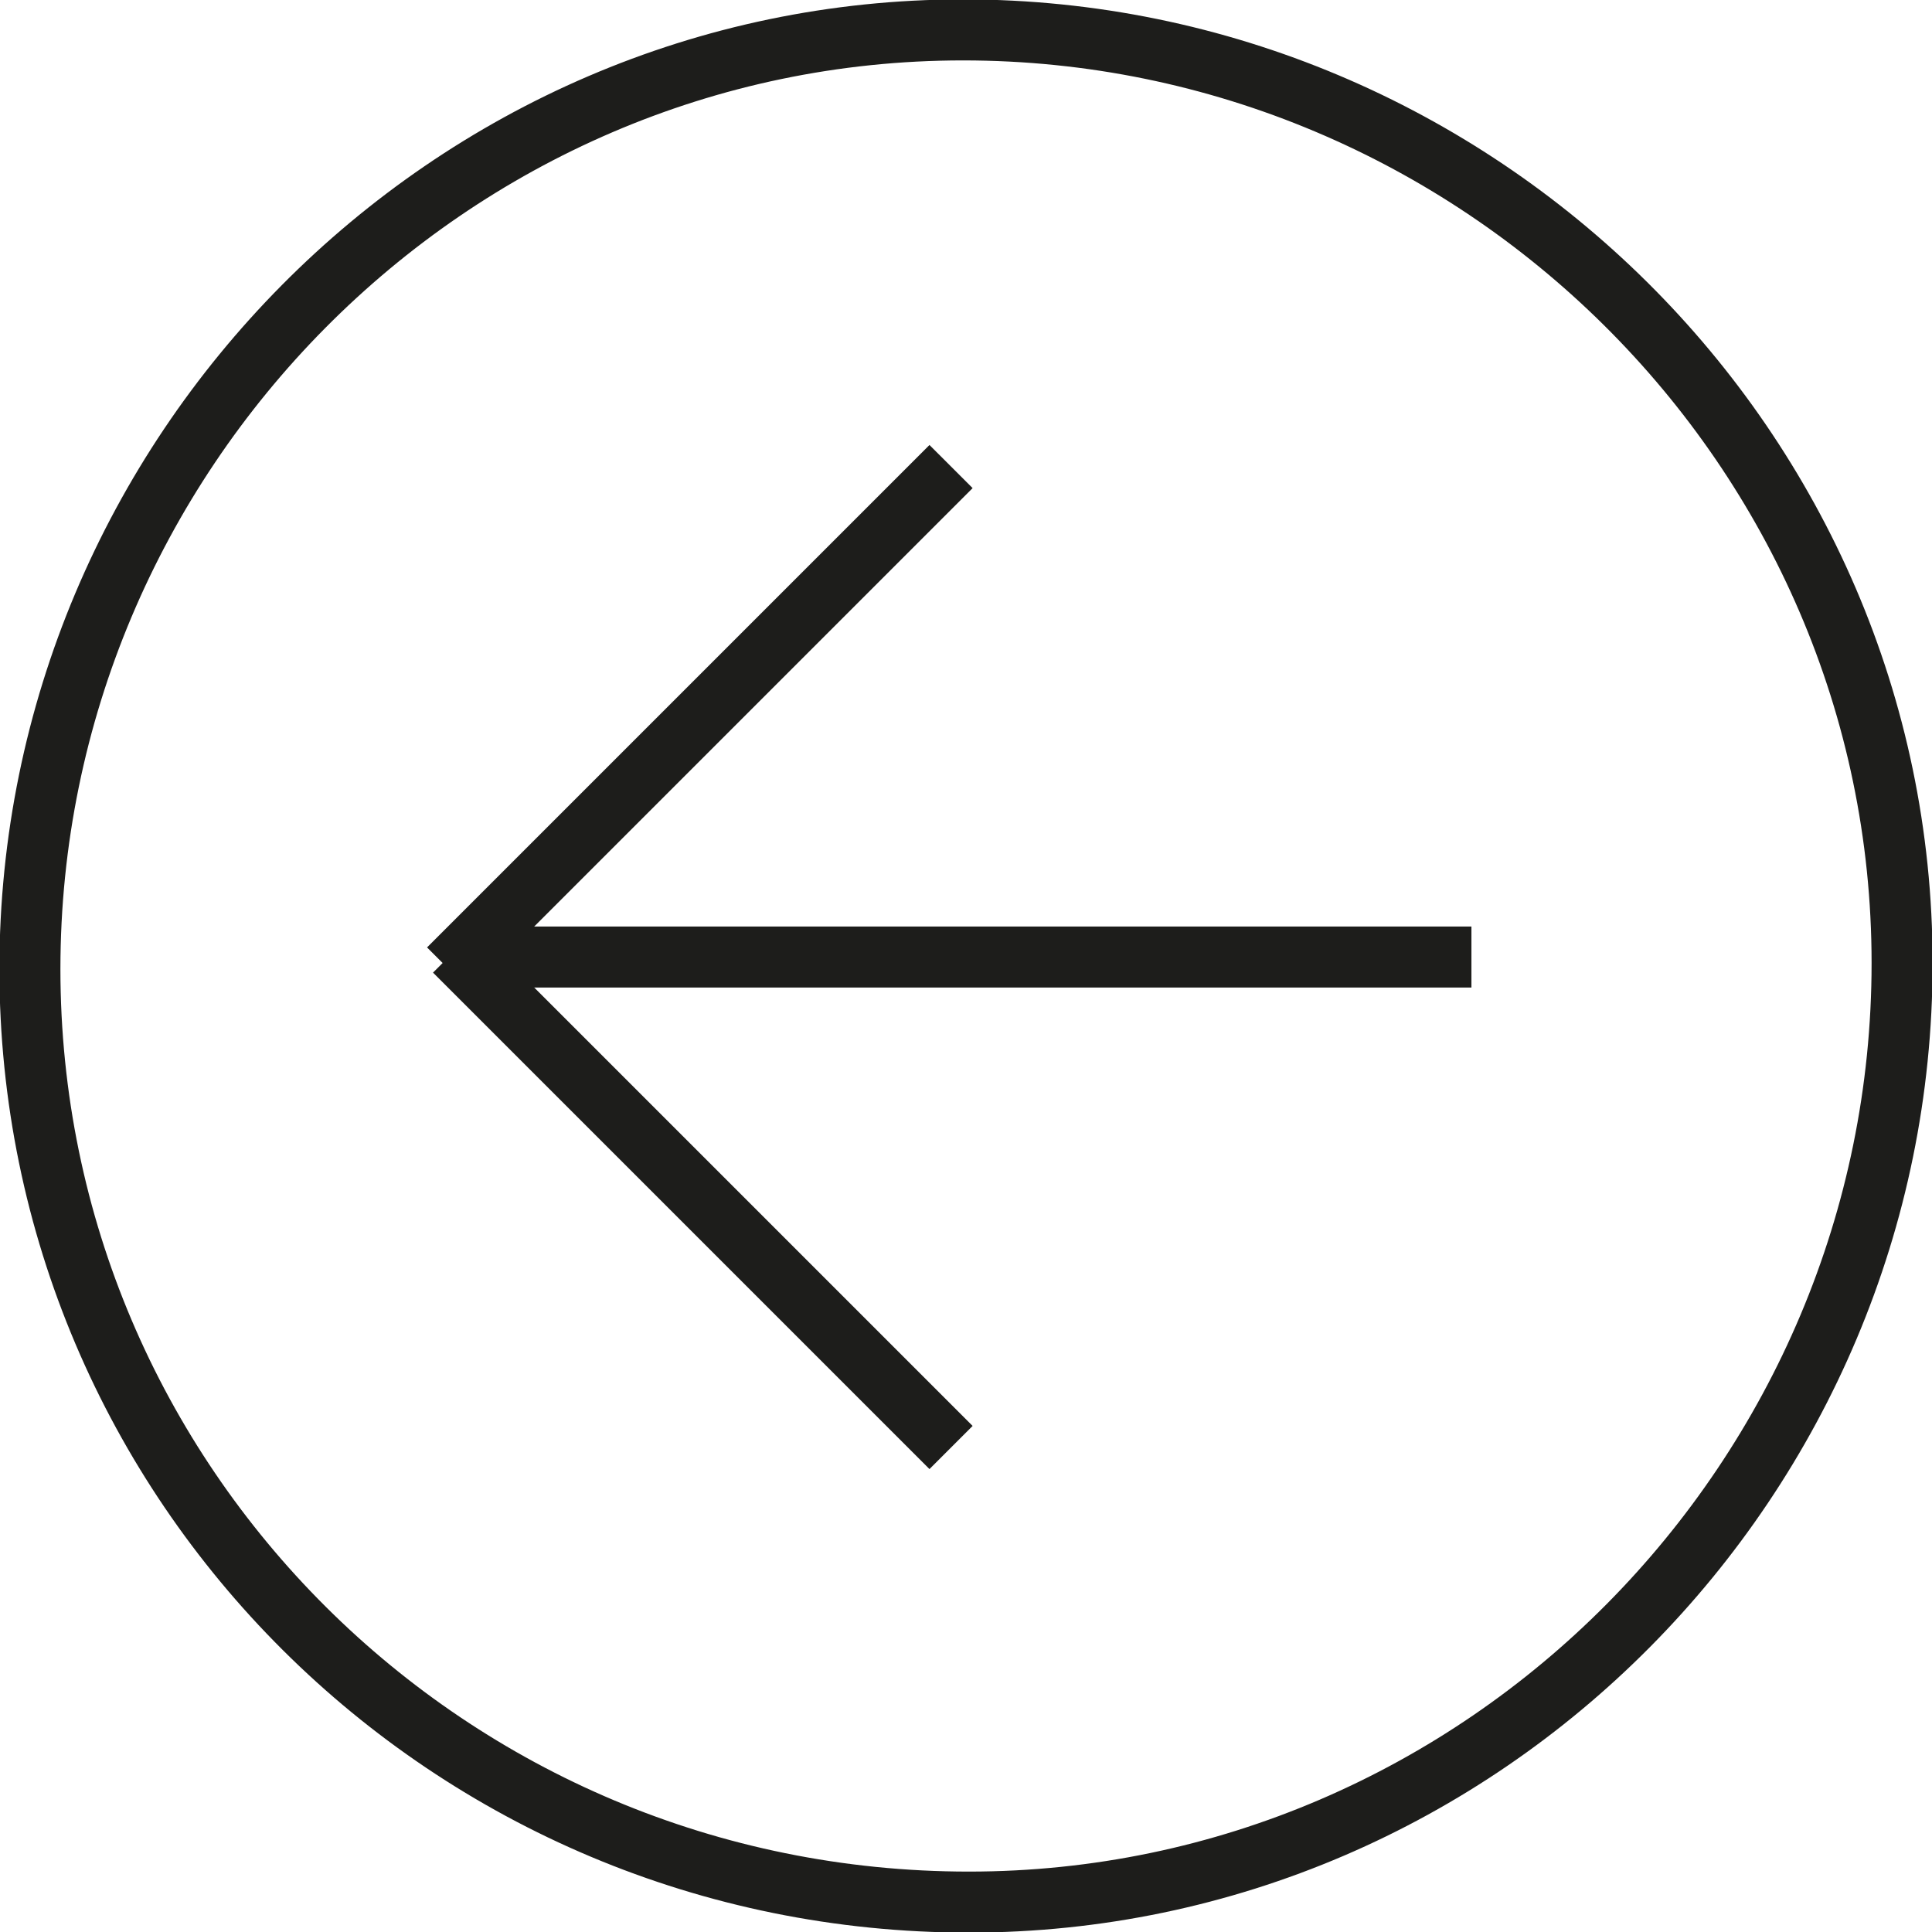
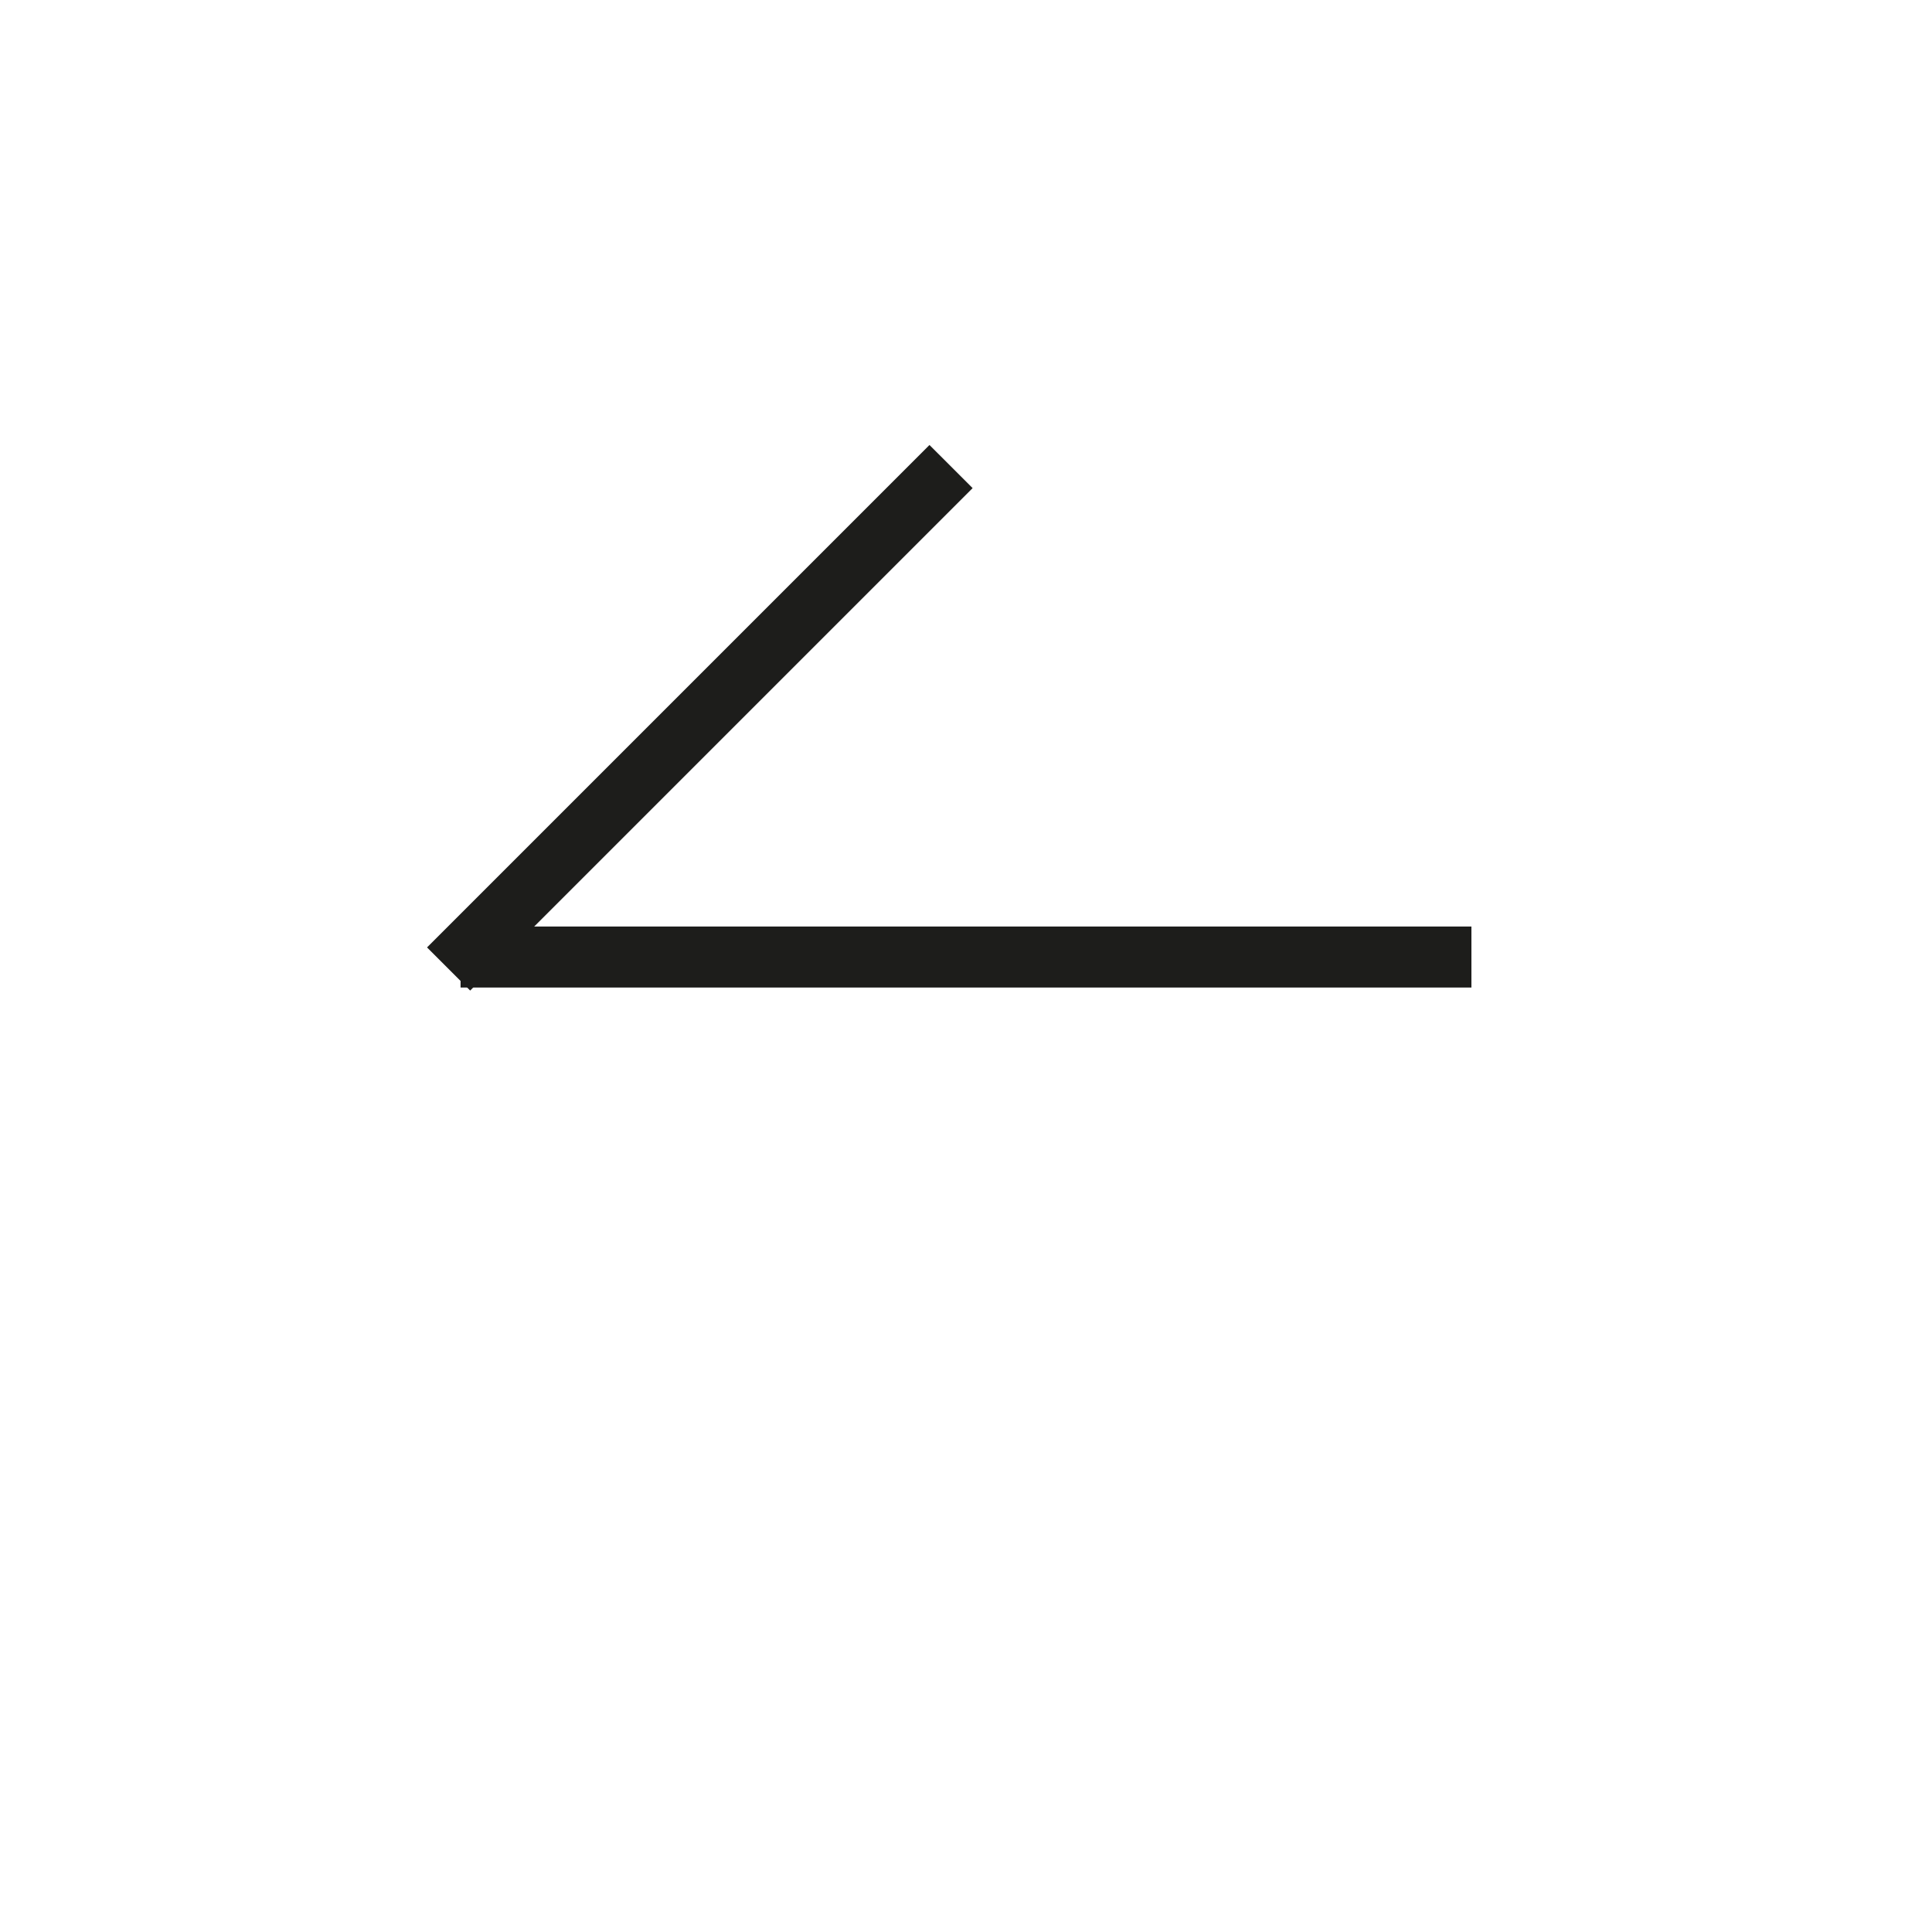
<svg xmlns="http://www.w3.org/2000/svg" version="1.1" id="Laag_1" x="0px" y="0px" viewBox="0 0 32.3 32.3" style="enable-background:new 0 0 32.3 32.3;" xml:space="preserve" width="32.3" height="32.3">
  <style type="text/css">
	.st0{fill:none;stroke:#1D1D1B;stroke-width:1.02;}
</style>
  <title>Pijltje 32pix</title>
  <g>
    <g>
-       <path class="st0" d="M16.2,31.8L16.2,31.8c8.6,0,15.6-7.1,15.6-15.7S24.7,0.5,16.1,0.5S0.5,7.6,0.5,16.2S7.5,31.8,16.2,31.8z" />
-     </g>
+       </g>
  </g>
  <line class="st0" x1="7.7" y1="16" x2="24.6" y2="16" />
-   <line class="st0" x1="7.6" y1="15.9" x2="15.9" y2="24.2" />
  <line class="st0" x1="7.5" y1="16.2" x2="15.9" y2="7.8" />
</svg>